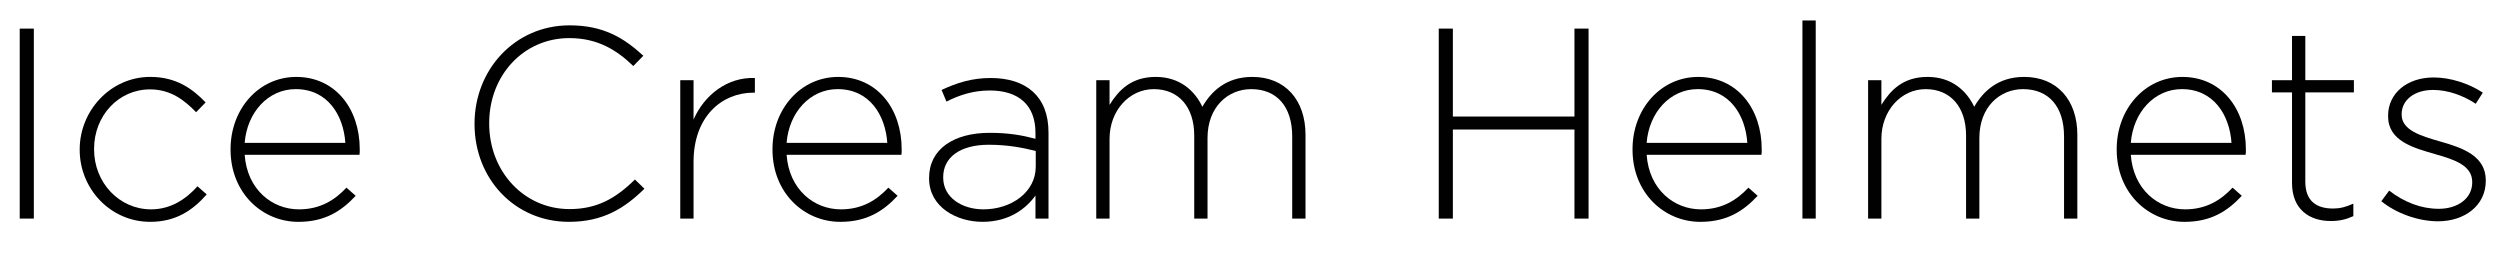
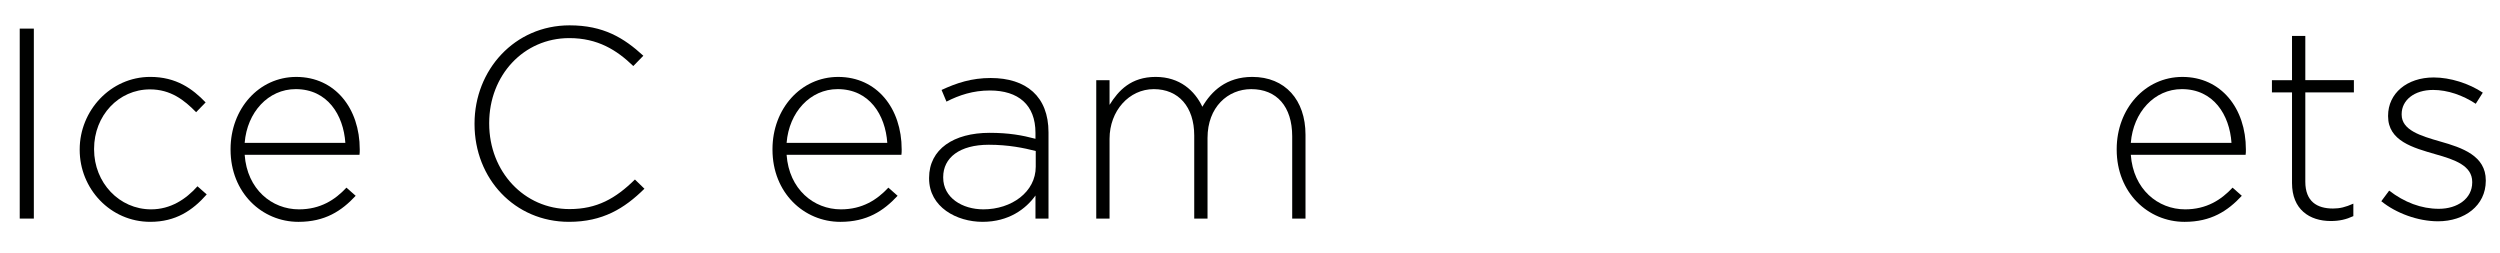
<svg xmlns="http://www.w3.org/2000/svg" version="1.1" id="wide" x="0px" y="0px" width="257.926px" height="26.085px" viewBox="0 0 257.926 26.085" enable-background="new 0 0 257.926 26.085" xml:space="preserve">
  <g>
    <g>
      <path fill="#000100" d="M2.035,22.551v-19.6h1.456v19.6H2.035z" />
      <path fill="#000100" d="M15.502,22.887c-4.116,0-7.28-3.416-7.28-7.42v-0.056c0-4.004,3.192-7.477,7.28-7.477    c2.688,0,4.368,1.232,5.712,2.632l-0.98,1.009c-1.232-1.261-2.632-2.353-4.76-2.353c-3.248,0-5.768,2.716-5.768,6.132v0.057    c0,3.443,2.604,6.188,5.88,6.188c2.016,0,3.584-1.036,4.788-2.38l0.952,0.84C19.871,21.711,18.135,22.887,15.502,22.887z" />
      <path fill="#000100" d="M30.843,21.599c2.212,0,3.724-0.979,4.9-2.24l0.952,0.841c-1.456,1.567-3.164,2.688-5.908,2.688    c-3.752,0-7-2.996-7-7.448v-0.056c0-4.144,2.912-7.448,6.776-7.448c4.004,0,6.552,3.248,6.552,7.477v0.056    c0,0.196,0,0.28-0.028,0.504H25.243C25.495,19.526,28.042,21.599,30.843,21.599z M35.63,14.739    c-0.196-2.885-1.848-5.544-5.124-5.544c-2.828,0-5.012,2.38-5.264,5.544H35.63z" />
      <path fill="#000100" d="M58.702,22.887c-5.6,0-9.744-4.452-9.744-10.08v-0.056c0-5.544,4.144-10.136,9.8-10.136    c3.5,0,5.6,1.288,7.616,3.136l-1.036,1.063C63.63,5.163,61.67,3.931,58.73,3.931c-4.704,0-8.26,3.836-8.26,8.765v0.056    c0,4.956,3.612,8.819,8.288,8.819c2.828,0,4.76-1.092,6.748-3.052l0.98,0.952C64.414,21.515,62.174,22.887,58.702,22.887z" />
-       <path fill="#000100" d="M77.742,9.559c-3.304,0-6.188,2.492-6.188,7.141v5.852h-1.372V8.271h1.372v4.061    c1.12-2.548,3.5-4.396,6.328-4.284v1.512H77.742z" />
      <path fill="#000100" d="M86.754,21.599c2.212,0,3.724-0.979,4.9-2.24l0.952,0.841c-1.456,1.567-3.164,2.688-5.908,2.688    c-3.752,0-7-2.996-7-7.448v-0.056c0-4.144,2.912-7.448,6.776-7.448c4.004,0,6.552,3.248,6.552,7.477v0.056    c0,0.196,0,0.28-0.028,0.504H81.154C81.406,19.526,83.954,21.599,86.754,21.599z M91.542,14.739    c-0.196-2.885-1.848-5.544-5.124-5.544c-2.828,0-5.012,2.38-5.264,5.544H91.542z" />
      <path fill="#000100" d="M106.83,22.551v-2.38c-0.98,1.372-2.744,2.716-5.46,2.716c-2.66,0-5.516-1.512-5.516-4.479v-0.057    c0-2.968,2.548-4.647,6.244-4.647c1.988,0,3.36,0.252,4.732,0.615v-0.615c0-2.885-1.764-4.368-4.704-4.368    c-1.736,0-3.164,0.476-4.48,1.147l-0.504-1.203c1.568-0.729,3.108-1.232,5.068-1.232c3.668,0,5.964,1.904,5.964,5.6v8.904H106.83z     M106.858,15.579c-1.204-0.309-2.8-0.645-4.844-0.645c-3.024,0-4.704,1.345-4.704,3.332v0.057c0,2.071,1.96,3.275,4.144,3.275    c2.912,0,5.404-1.792,5.404-4.396V15.579z" />
      <path fill="#000100" d="M133.317,22.551v-8.484c0-3.079-1.596-4.871-4.228-4.871c-2.408,0-4.508,1.848-4.508,5.039v8.316h-1.372    v-8.568c0-2.968-1.624-4.787-4.172-4.787s-4.564,2.239-4.564,5.123v8.232h-1.372V8.271h1.372v2.548    c0.924-1.483,2.212-2.884,4.76-2.884c2.492,0,4.032,1.429,4.816,3.08c0.924-1.596,2.464-3.08,5.152-3.08    c3.388,0,5.488,2.38,5.488,5.964v8.652H133.317z" />
-       <path fill="#000100" d="M162.437,22.551v-9.184h-12.544v9.184h-1.456v-19.6h1.456v9.071h12.544V2.951h1.456v19.6H162.437z" />
-       <path fill="#000100" d="M175.485,21.599c2.212,0,3.724-0.979,4.9-2.24l0.952,0.841c-1.456,1.567-3.164,2.688-5.908,2.688    c-3.752,0-7-2.996-7-7.448v-0.056c0-4.144,2.912-7.448,6.776-7.448c4.004,0,6.552,3.248,6.552,7.477v0.056    c0,0.196,0,0.28-0.028,0.504h-11.844C170.137,19.526,172.685,21.599,175.485,21.599z M180.272,14.739    c-0.196-2.885-1.848-5.544-5.124-5.544c-2.828,0-5.012,2.38-5.264,5.544H180.272z" />
-       <path fill="#000100" d="M185.957,22.551V2.111h1.372v20.439H185.957z" />
-       <path fill="#000100" d="M212.948,22.551v-8.484c0-3.079-1.596-4.871-4.228-4.871c-2.408,0-4.508,1.848-4.508,5.039v8.316h-1.372    v-8.568c0-2.968-1.624-4.787-4.172-4.787s-4.564,2.239-4.564,5.123v8.232h-1.372V8.271h1.372v2.548    c0.924-1.483,2.212-2.884,4.76-2.884c2.492,0,4.032,1.429,4.816,3.08c0.924-1.596,2.464-3.08,5.152-3.08    c3.388,0,5.488,2.38,5.488,5.964v8.652H212.948z" />
      <path fill="#000100" d="M225.436,21.599c2.212,0,3.724-0.979,4.9-2.24l0.952,0.841c-1.456,1.567-3.164,2.688-5.908,2.688    c-3.752,0-7-2.996-7-7.448v-0.056c0-4.144,2.912-7.448,6.776-7.448c4.004,0,6.552,3.248,6.552,7.477v0.056    c0,0.196,0,0.28-0.028,0.504h-11.844C220.088,19.526,222.636,21.599,225.436,21.599z M230.224,14.739    c-0.196-2.885-1.848-5.544-5.124-5.544c-2.828,0-5.012,2.38-5.264,5.544H230.224z" />
      <path fill="#000100" d="M240.472,22.803c-2.212,0-4.004-1.204-4.004-3.92V9.531h-2.072V8.271h2.072V3.707h1.372v4.563h5.012v1.261    h-5.012v9.212c0,2.044,1.204,2.771,2.856,2.771c0.7,0,1.288-0.14,2.1-0.504v1.288C242.068,22.635,241.368,22.803,240.472,22.803z" />
      <path fill="#000100" d="M251.532,22.831c-2.072,0-4.34-0.84-5.852-2.072l0.812-1.092c1.568,1.204,3.304,1.876,5.124,1.876    c1.932,0,3.444-1.064,3.444-2.716v-0.057c0-1.68-1.792-2.296-3.78-2.855c-2.324-0.672-4.9-1.372-4.9-3.92v-0.057    c0-2.296,1.932-3.947,4.704-3.947c1.708,0,3.64,0.615,5.068,1.567l-0.728,1.148c-1.316-0.868-2.884-1.428-4.396-1.428    c-1.96,0-3.248,1.063-3.248,2.491v0.057c0,1.596,1.932,2.184,3.976,2.771c2.296,0.645,4.704,1.484,4.704,4.004v0.057    C256.459,21.207,254.275,22.831,251.532,22.831z" />
    </g>
  </g>
</svg>